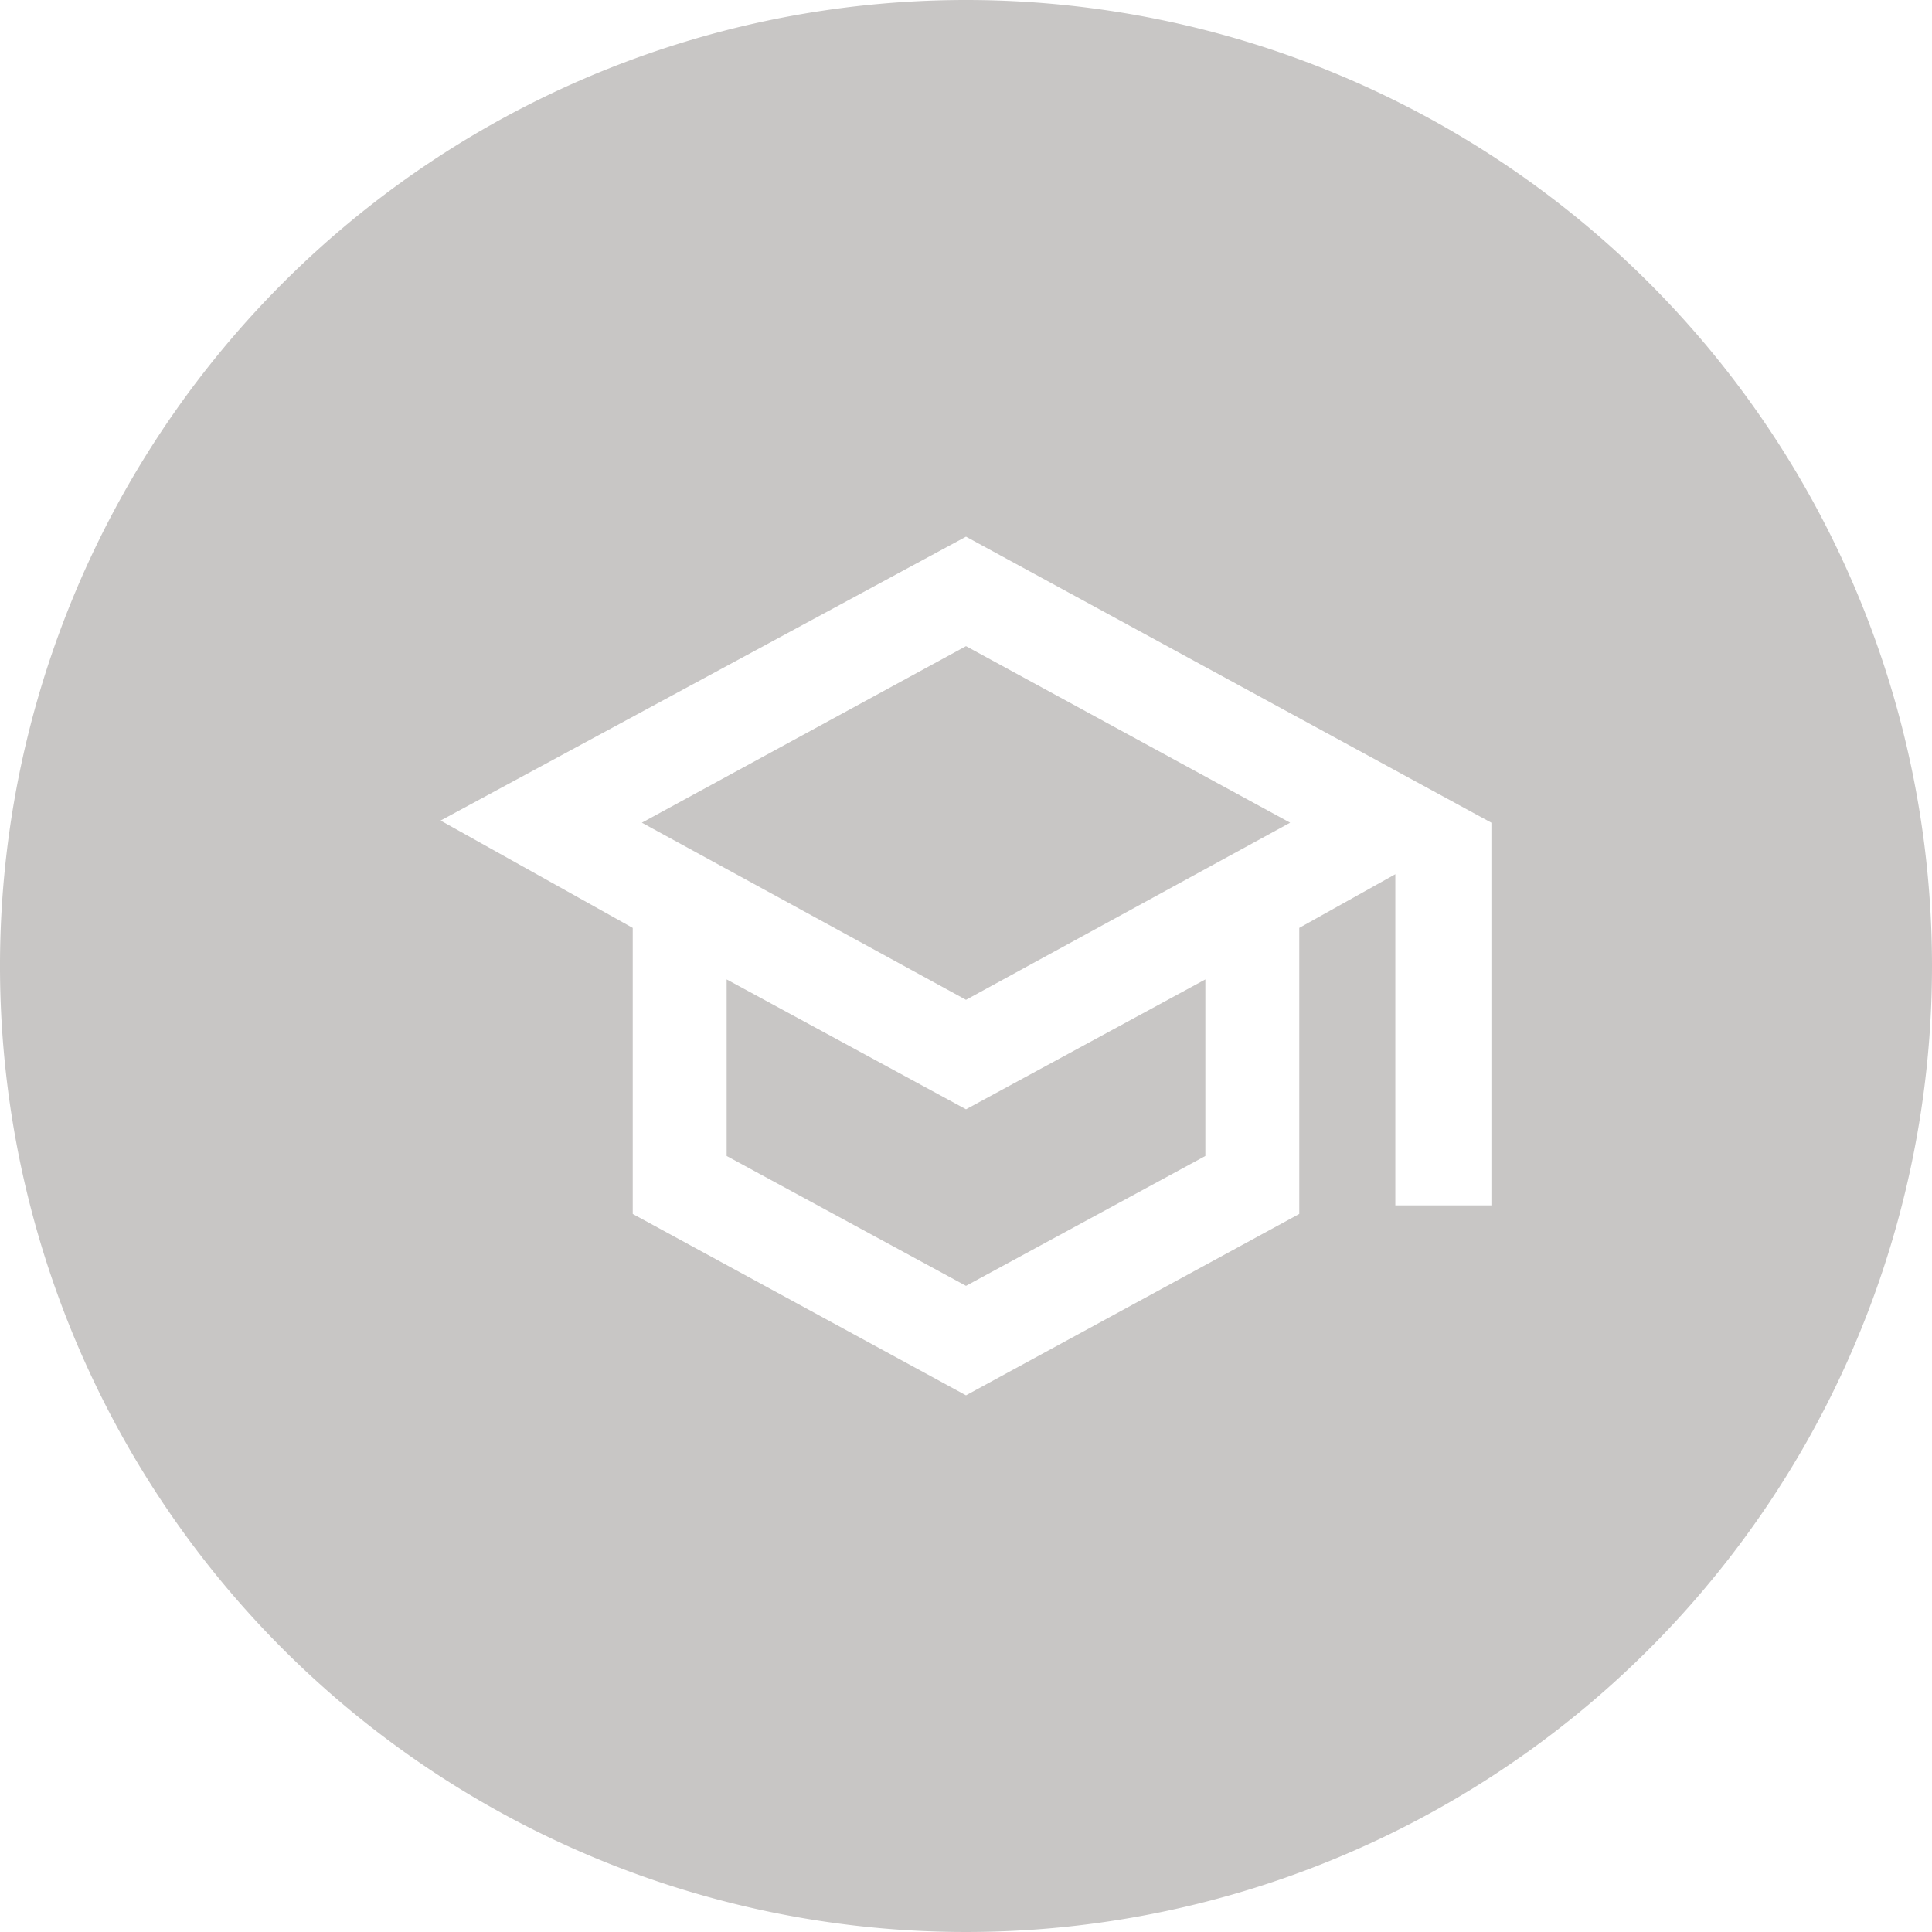
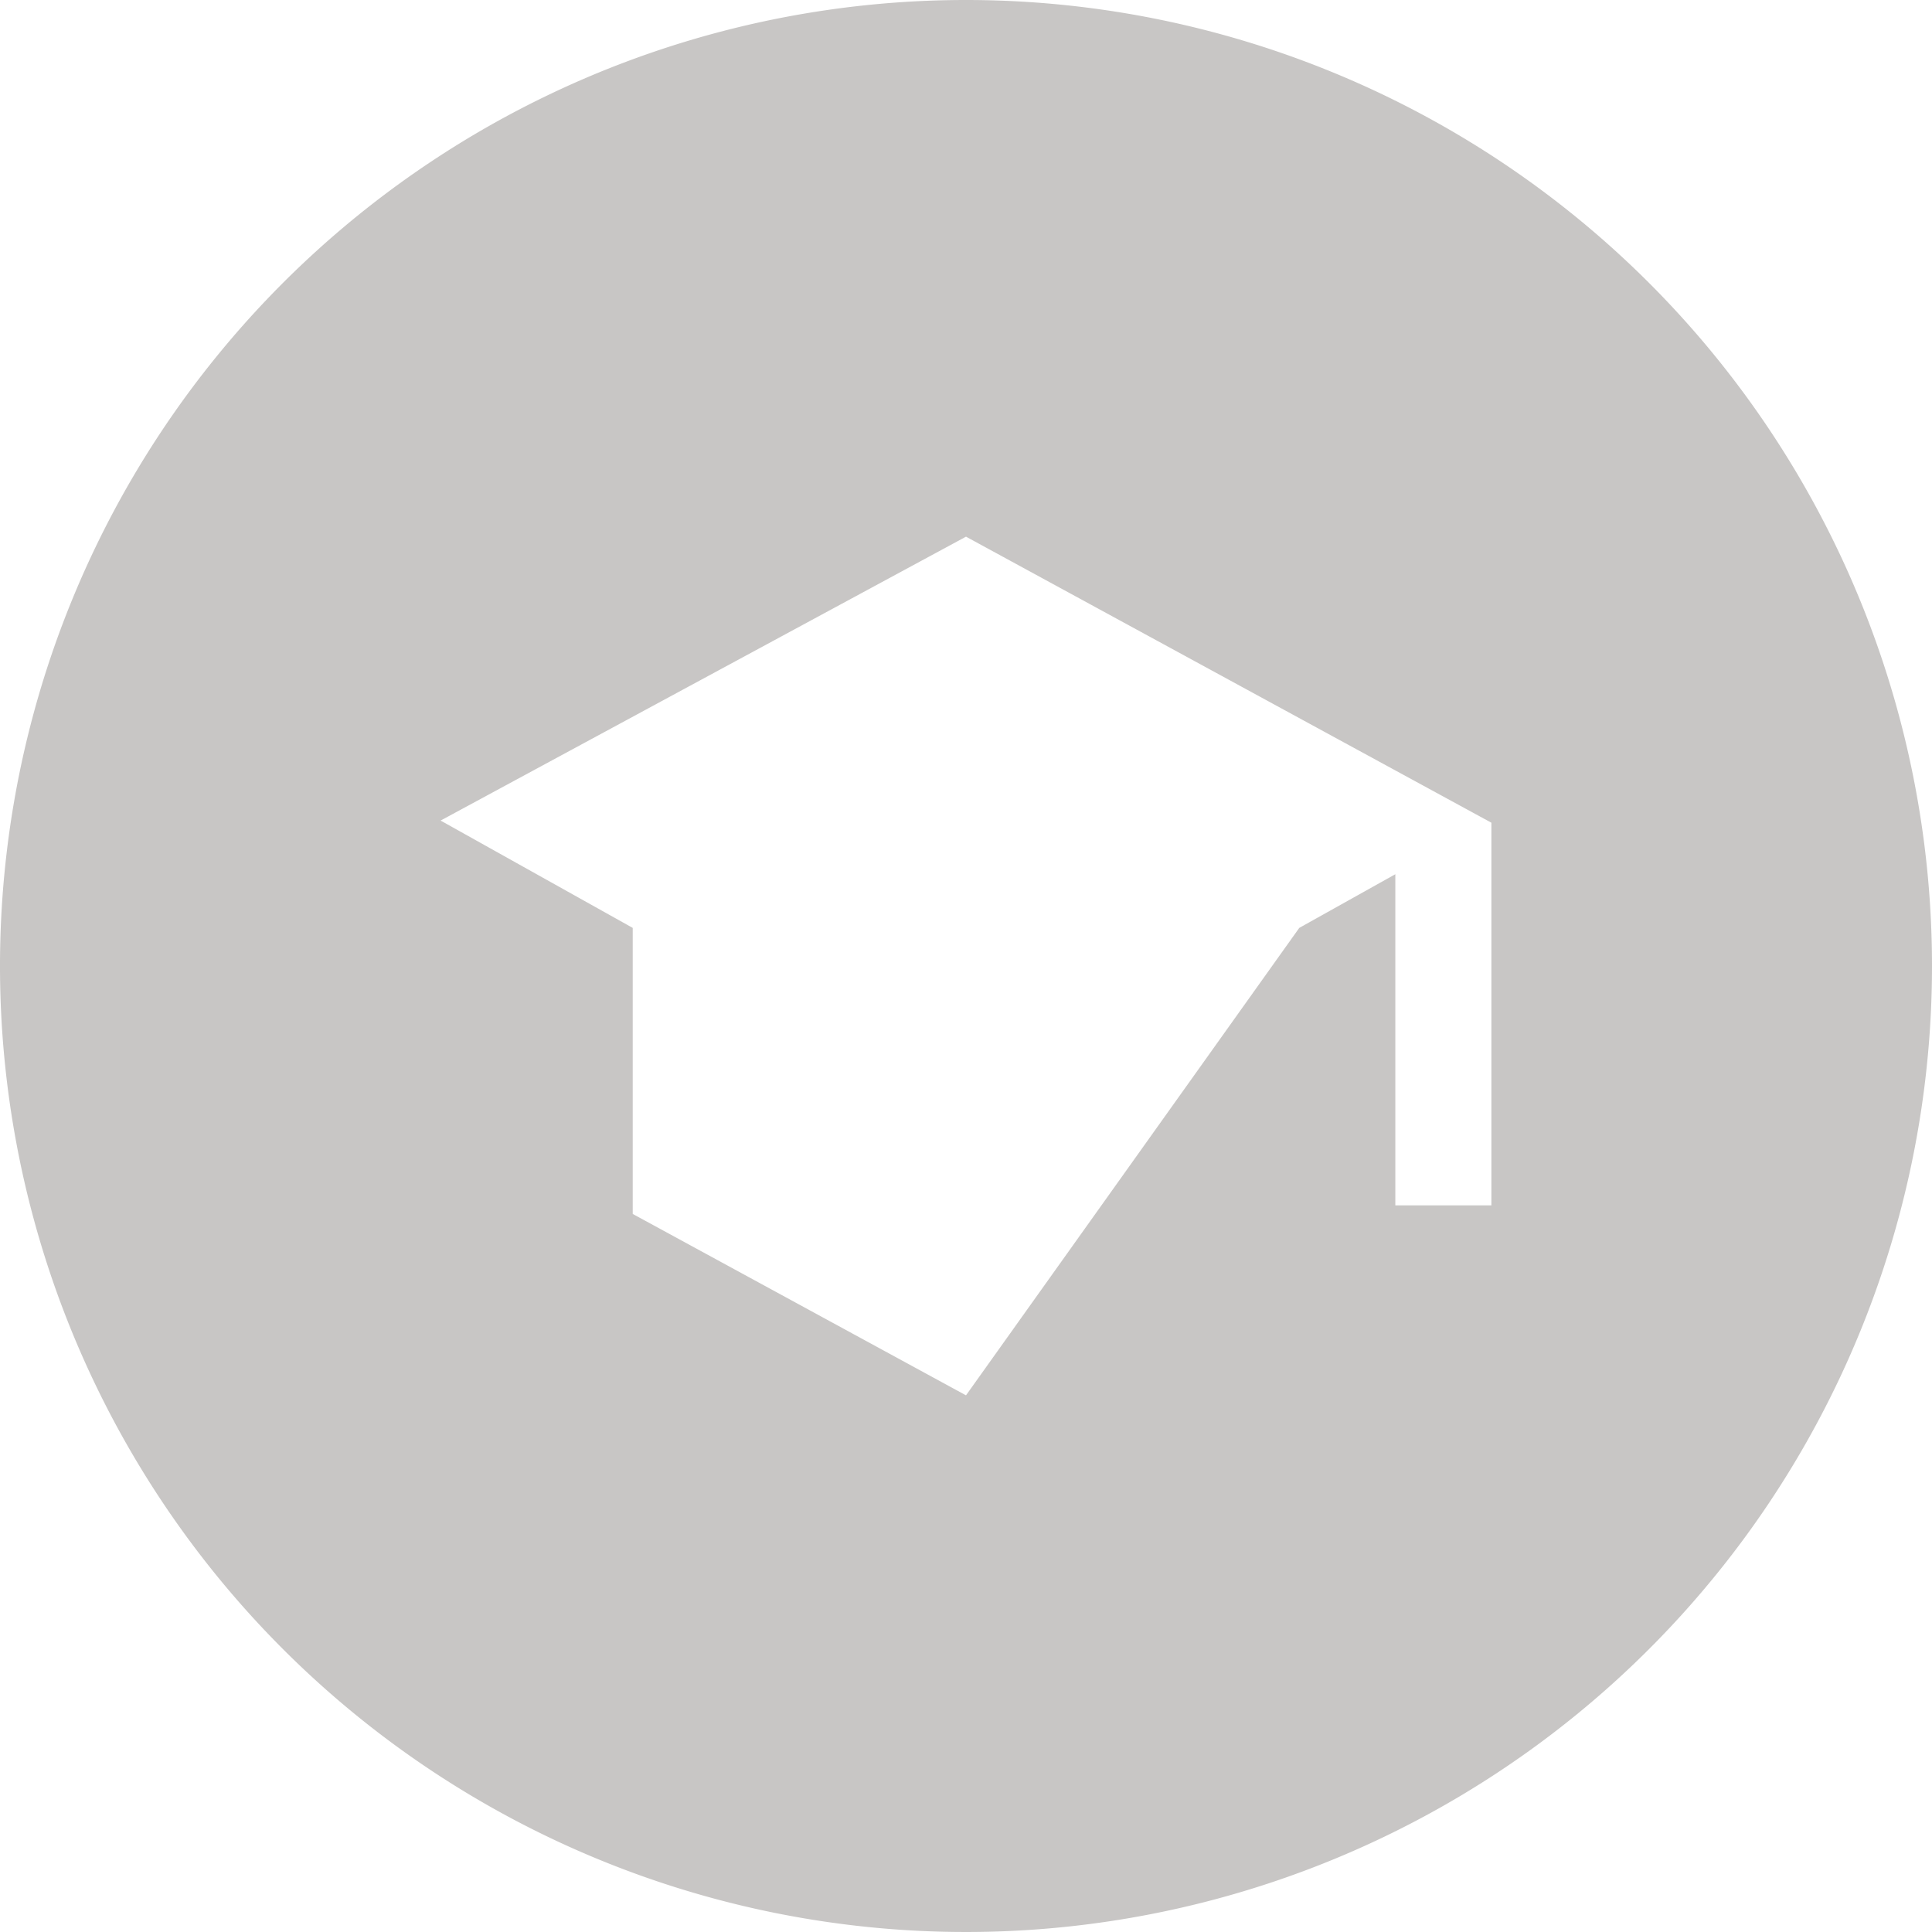
<svg xmlns="http://www.w3.org/2000/svg" width="36" height="36" viewBox="0 0 36 36">
  <g>
-     <polygon points="13.54 18.25 13.54 21.54 18 23.96 22.46 21.54 22.46 18.25 18 20.67 13.54 18.25" style="fill: #c8c6c5" />
-     <polygon points="18 18.63 24.04 15.33 18 12.04 11.96 15.33 18 18.63" style="fill: #c8c6c5" />
-     <path d="M18,0A18,18,0,1,0,36,18,18,18,0,0,0,18,0Zm9.79,22.46H26V16.29l-1.79,1v5.33L18,26l-6.21-3.38V17.29l-3.58-2L18,10l9.79,5.33Z" style="fill: #c8c6c5" />
+     <path d="M18,0A18,18,0,1,0,36,18,18,18,0,0,0,18,0Zm9.79,22.46H26V16.29l-1.79,1L18,26l-6.21-3.38V17.29l-3.58-2L18,10l9.79,5.33Z" style="fill: #c8c6c5" />
  </g>
</svg>